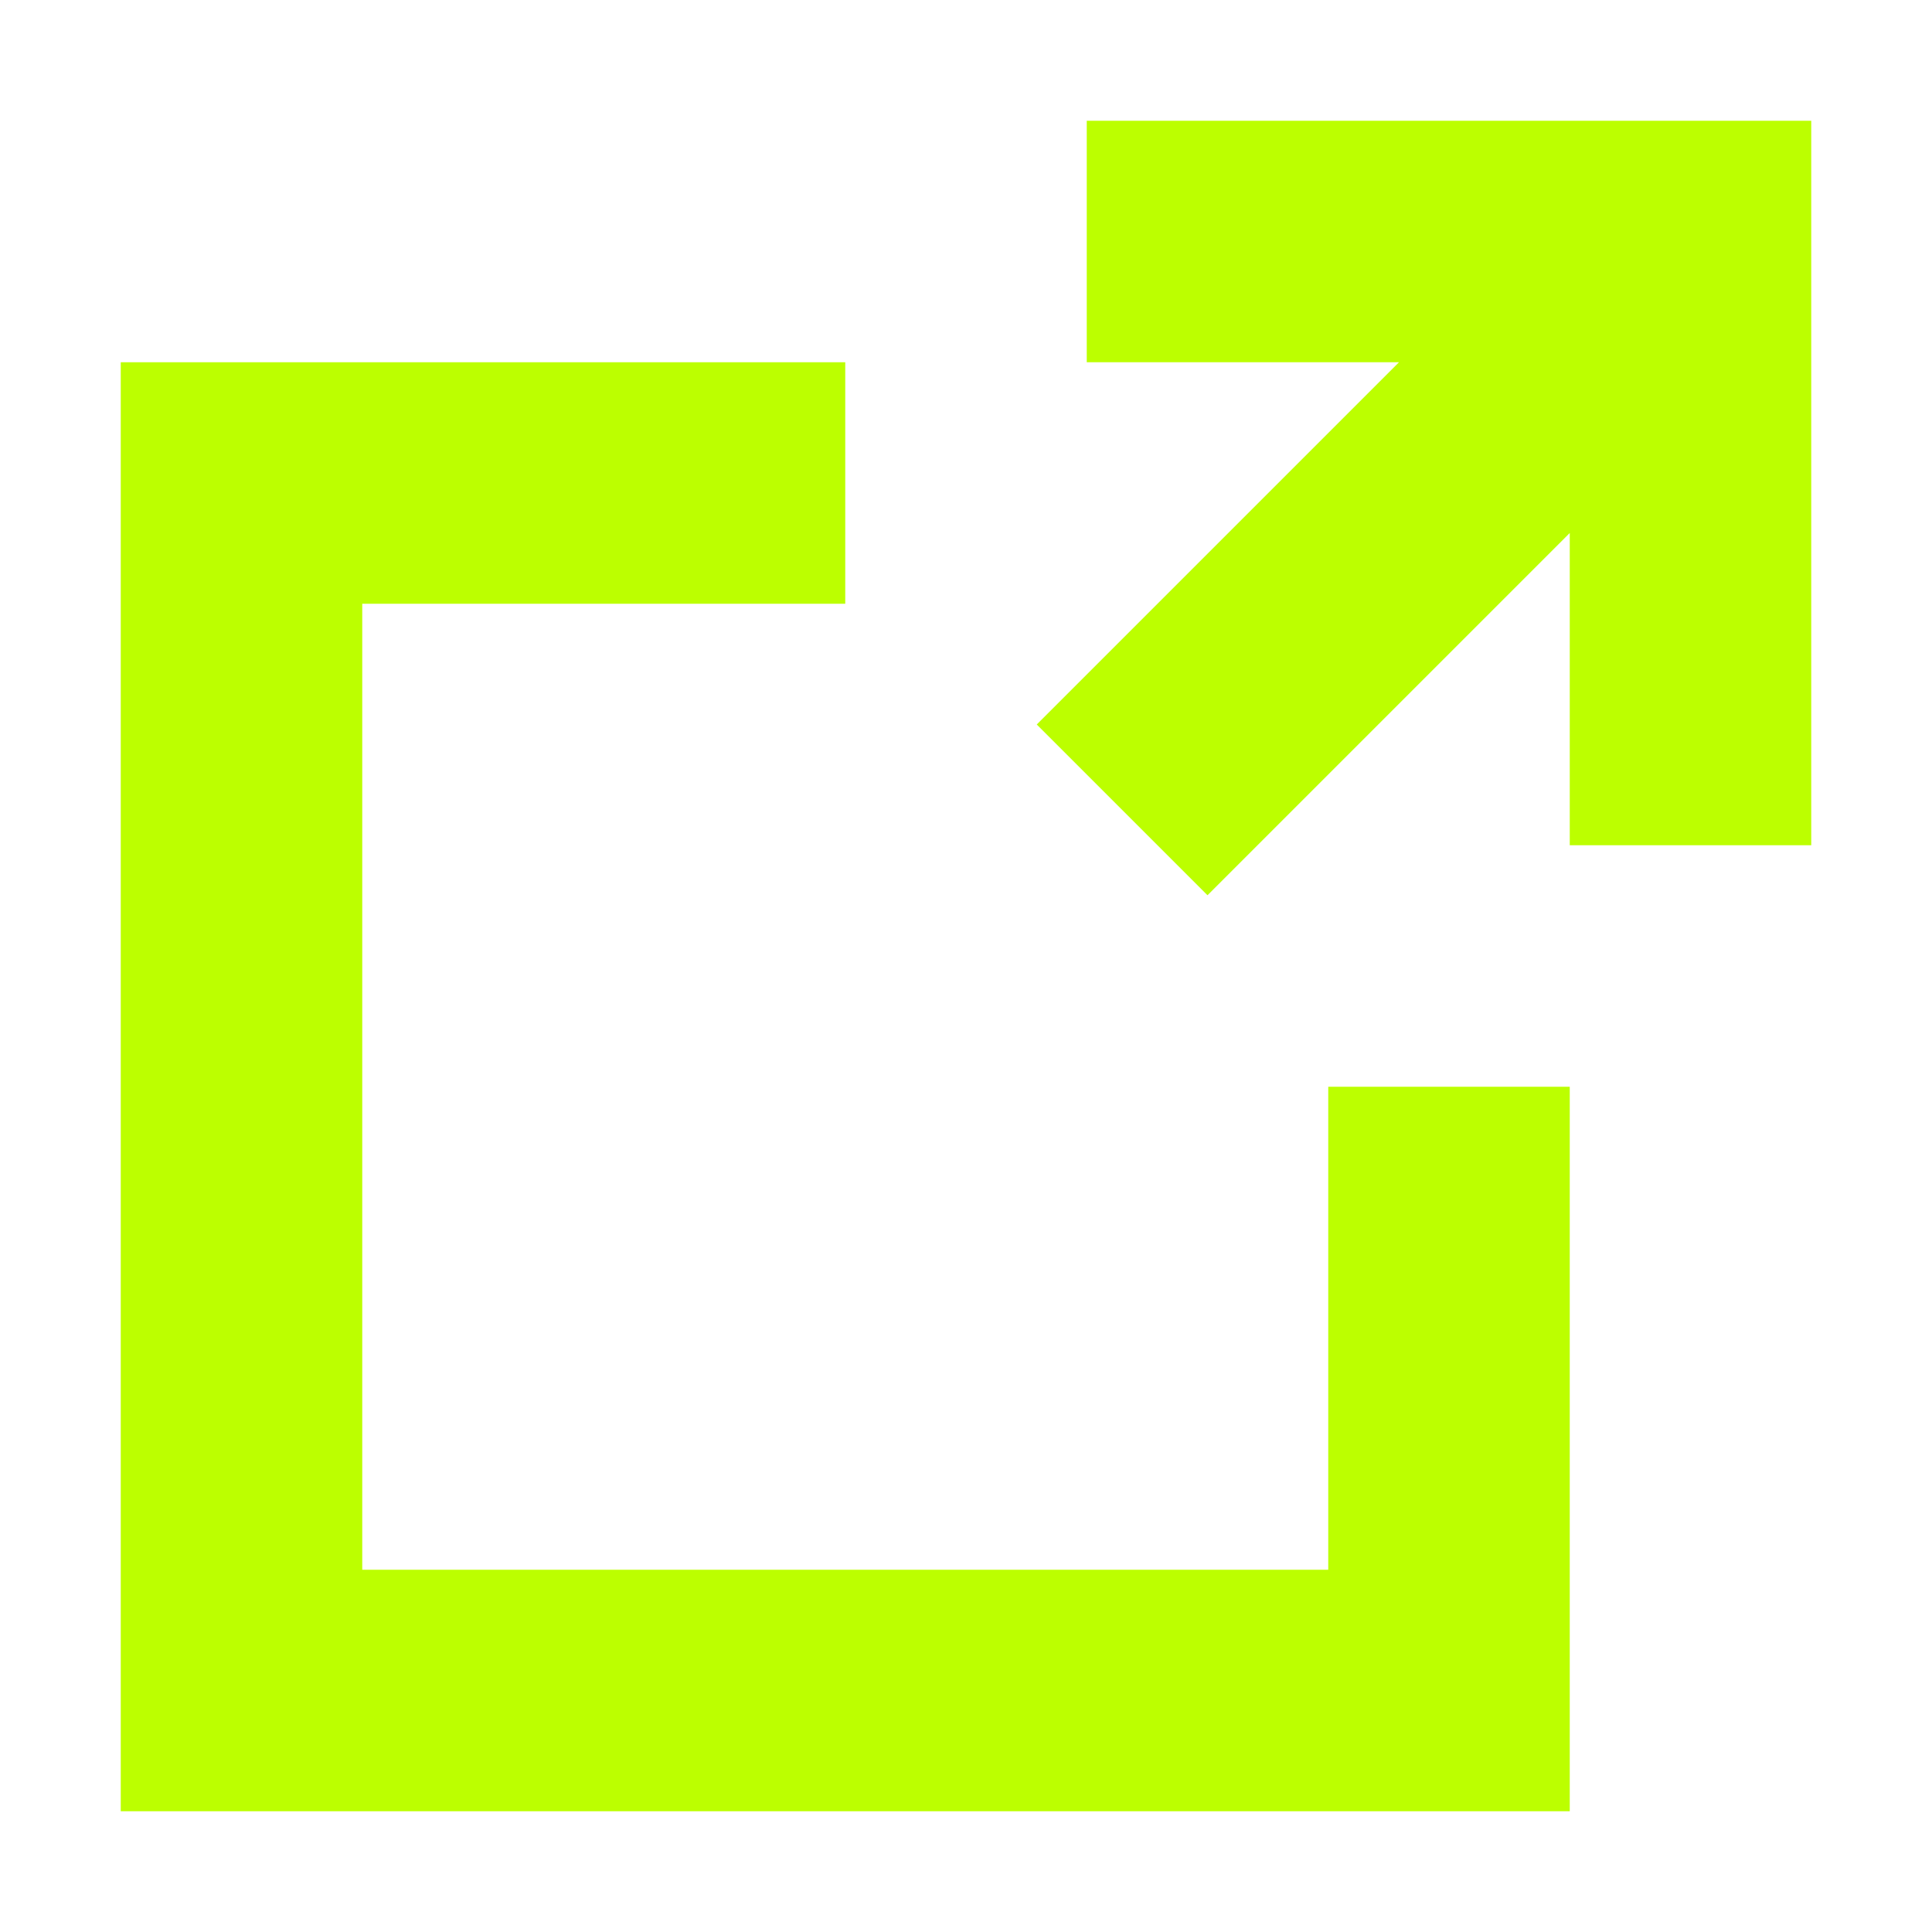
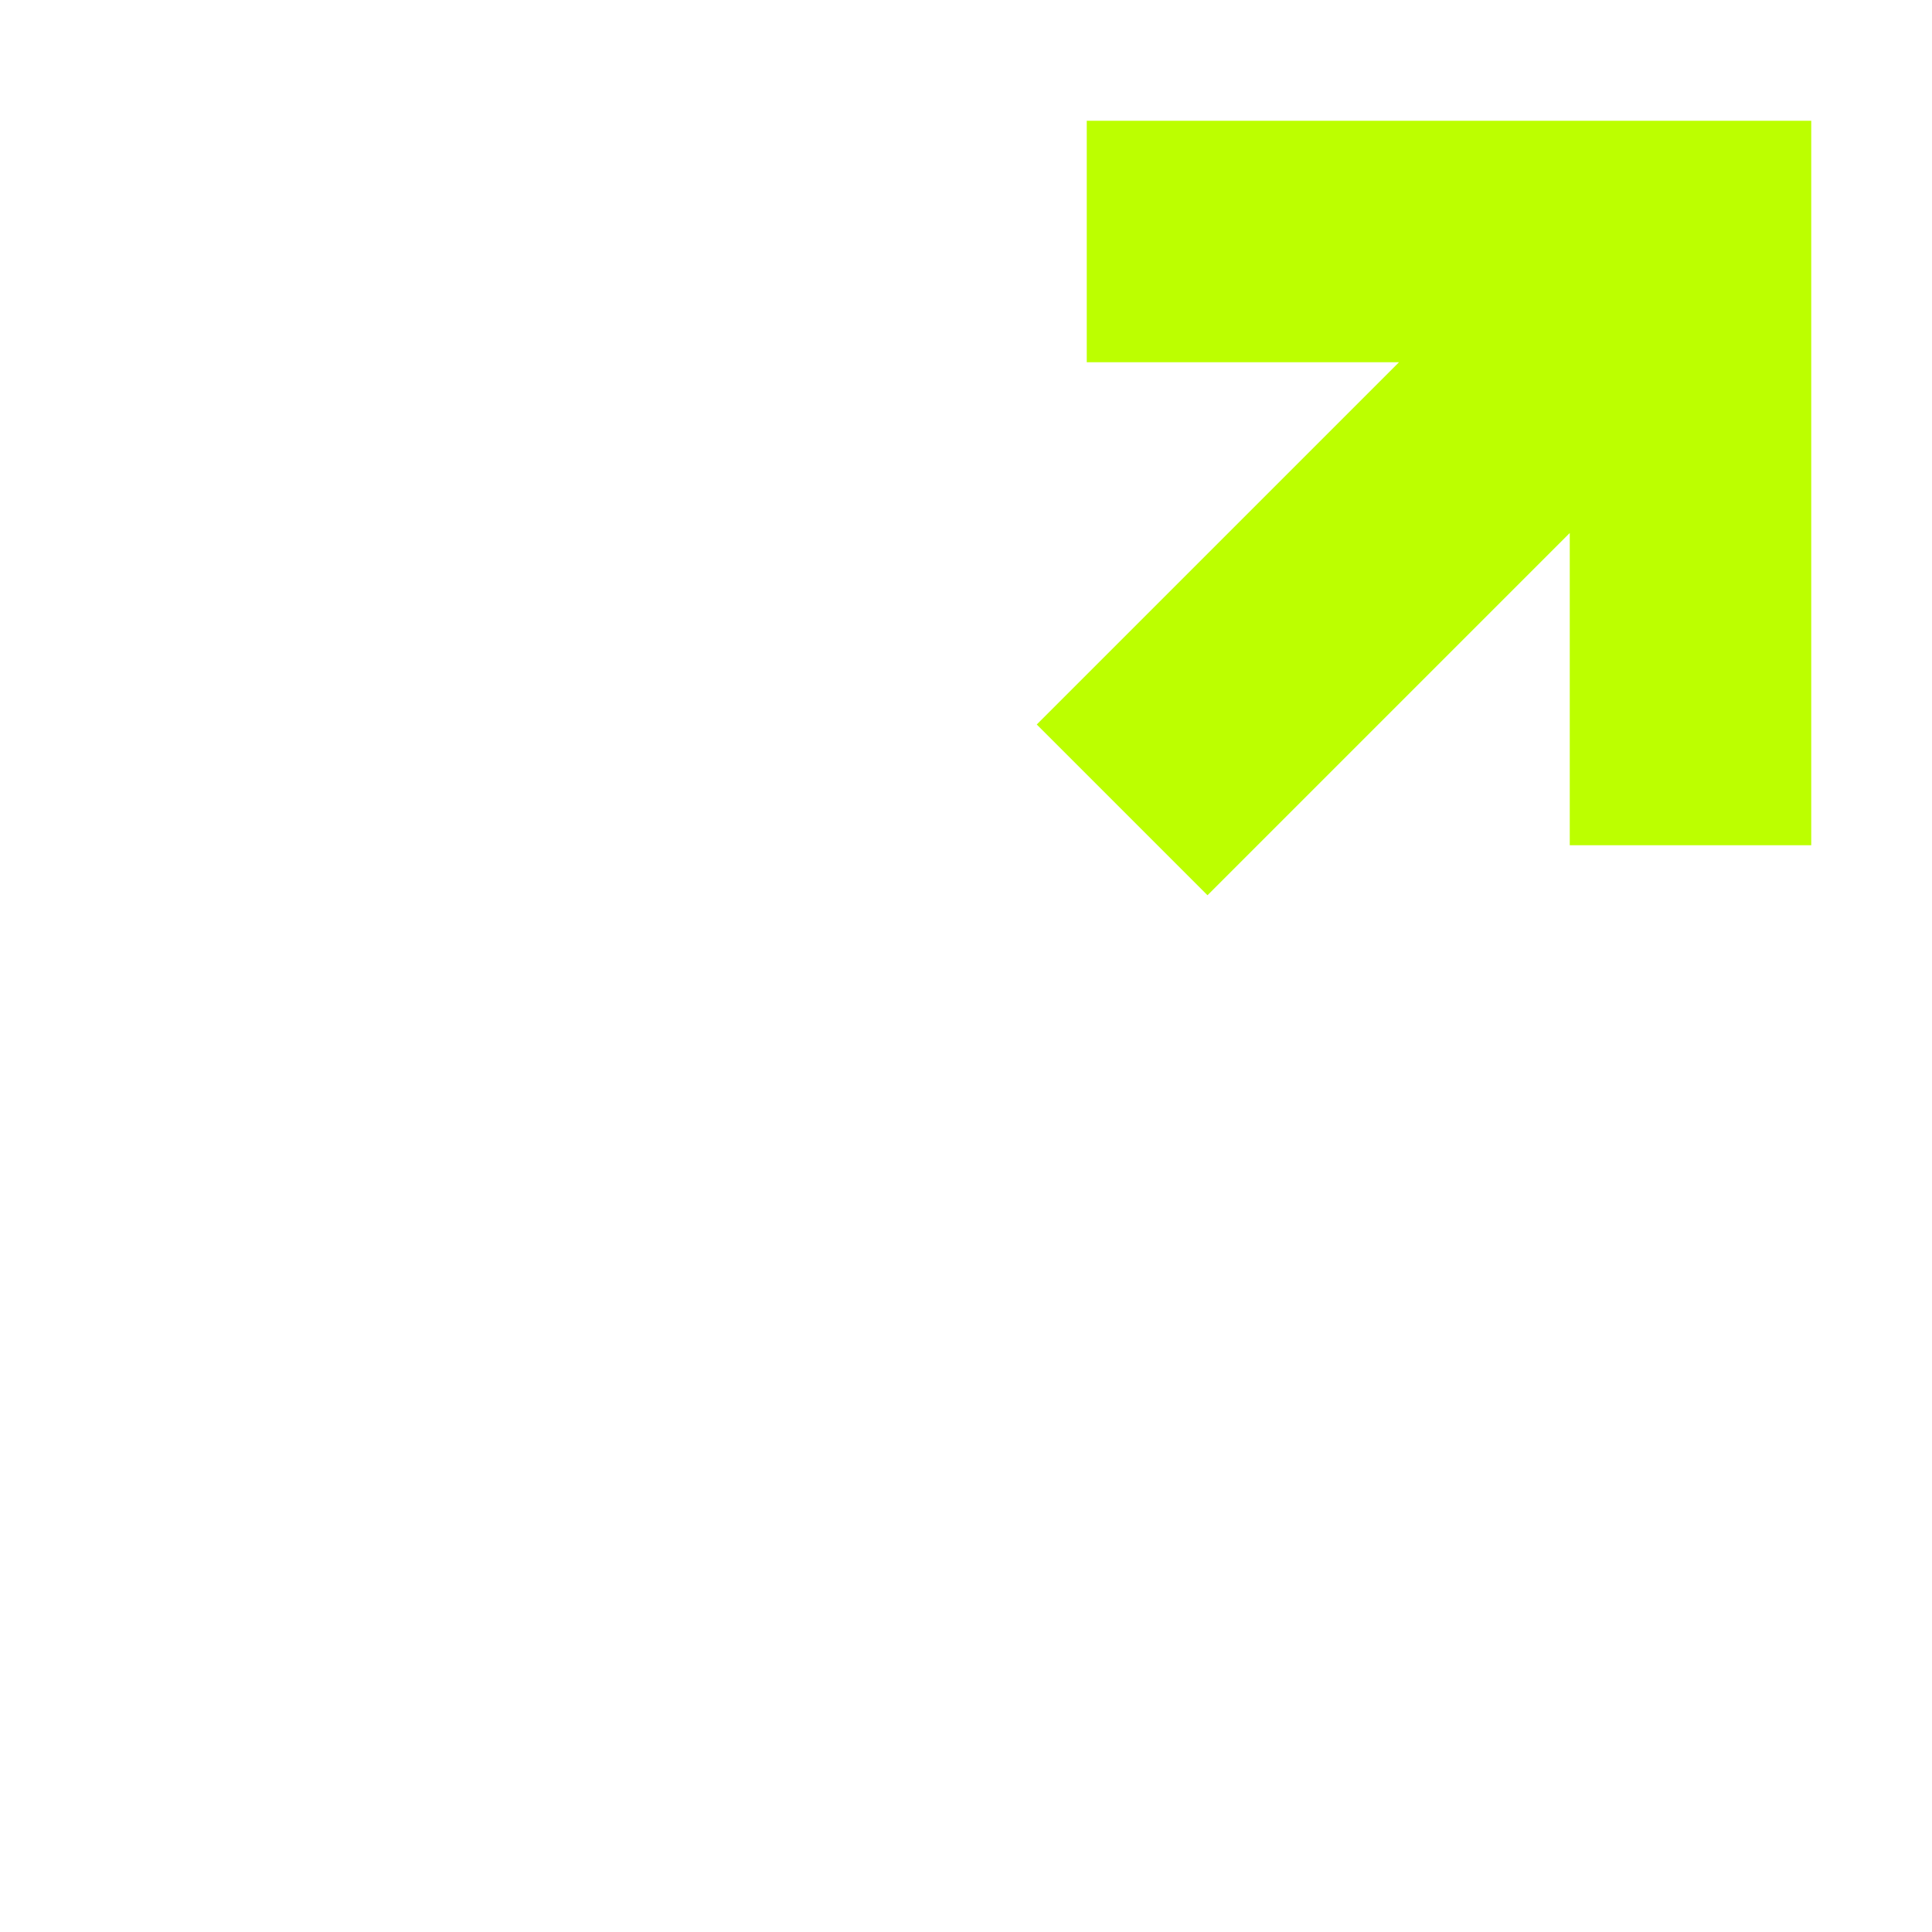
<svg xmlns="http://www.w3.org/2000/svg" width="16" height="16" viewBox="0 0 16 16" fill="none">
  <path d="M15 1H9V3H11.586L8.586 6L10 7.414L13 4.414V7H15V1Z" fill="#BCFF00" />
-   <path d="M7 3H1V15H13V9H11V13H3V5H7V3Z" fill="#BCFF00" />
</svg>